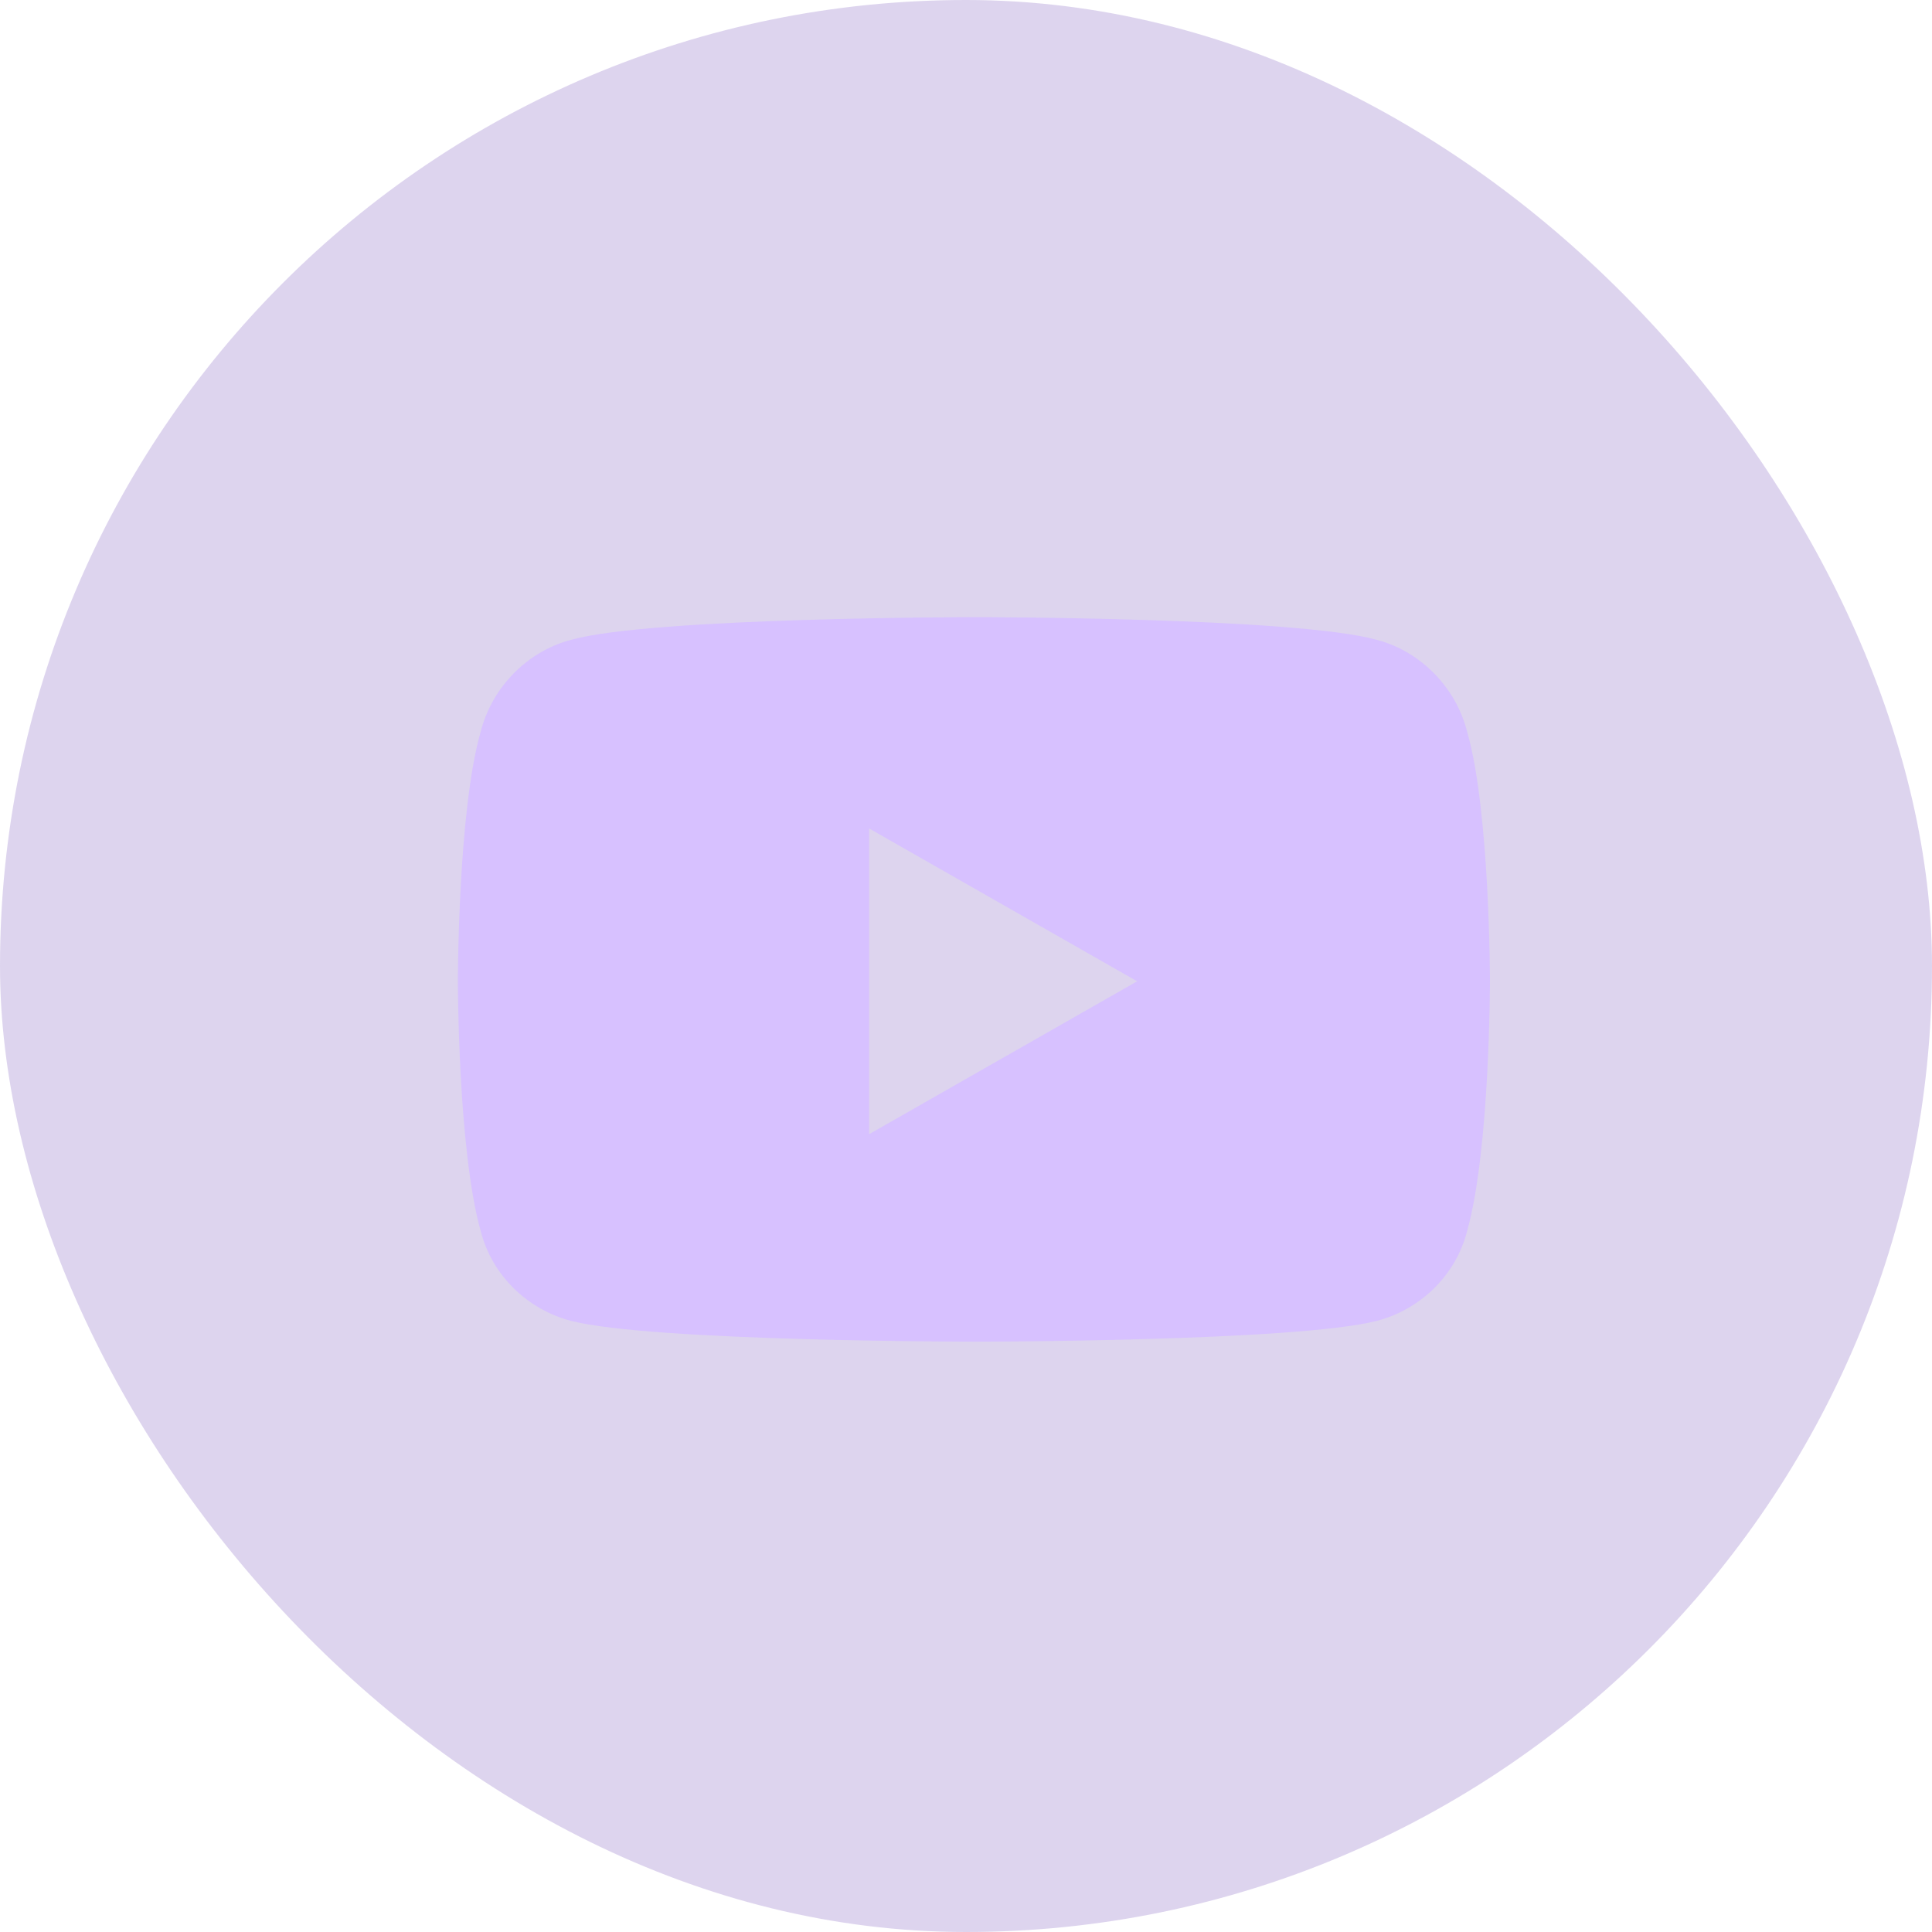
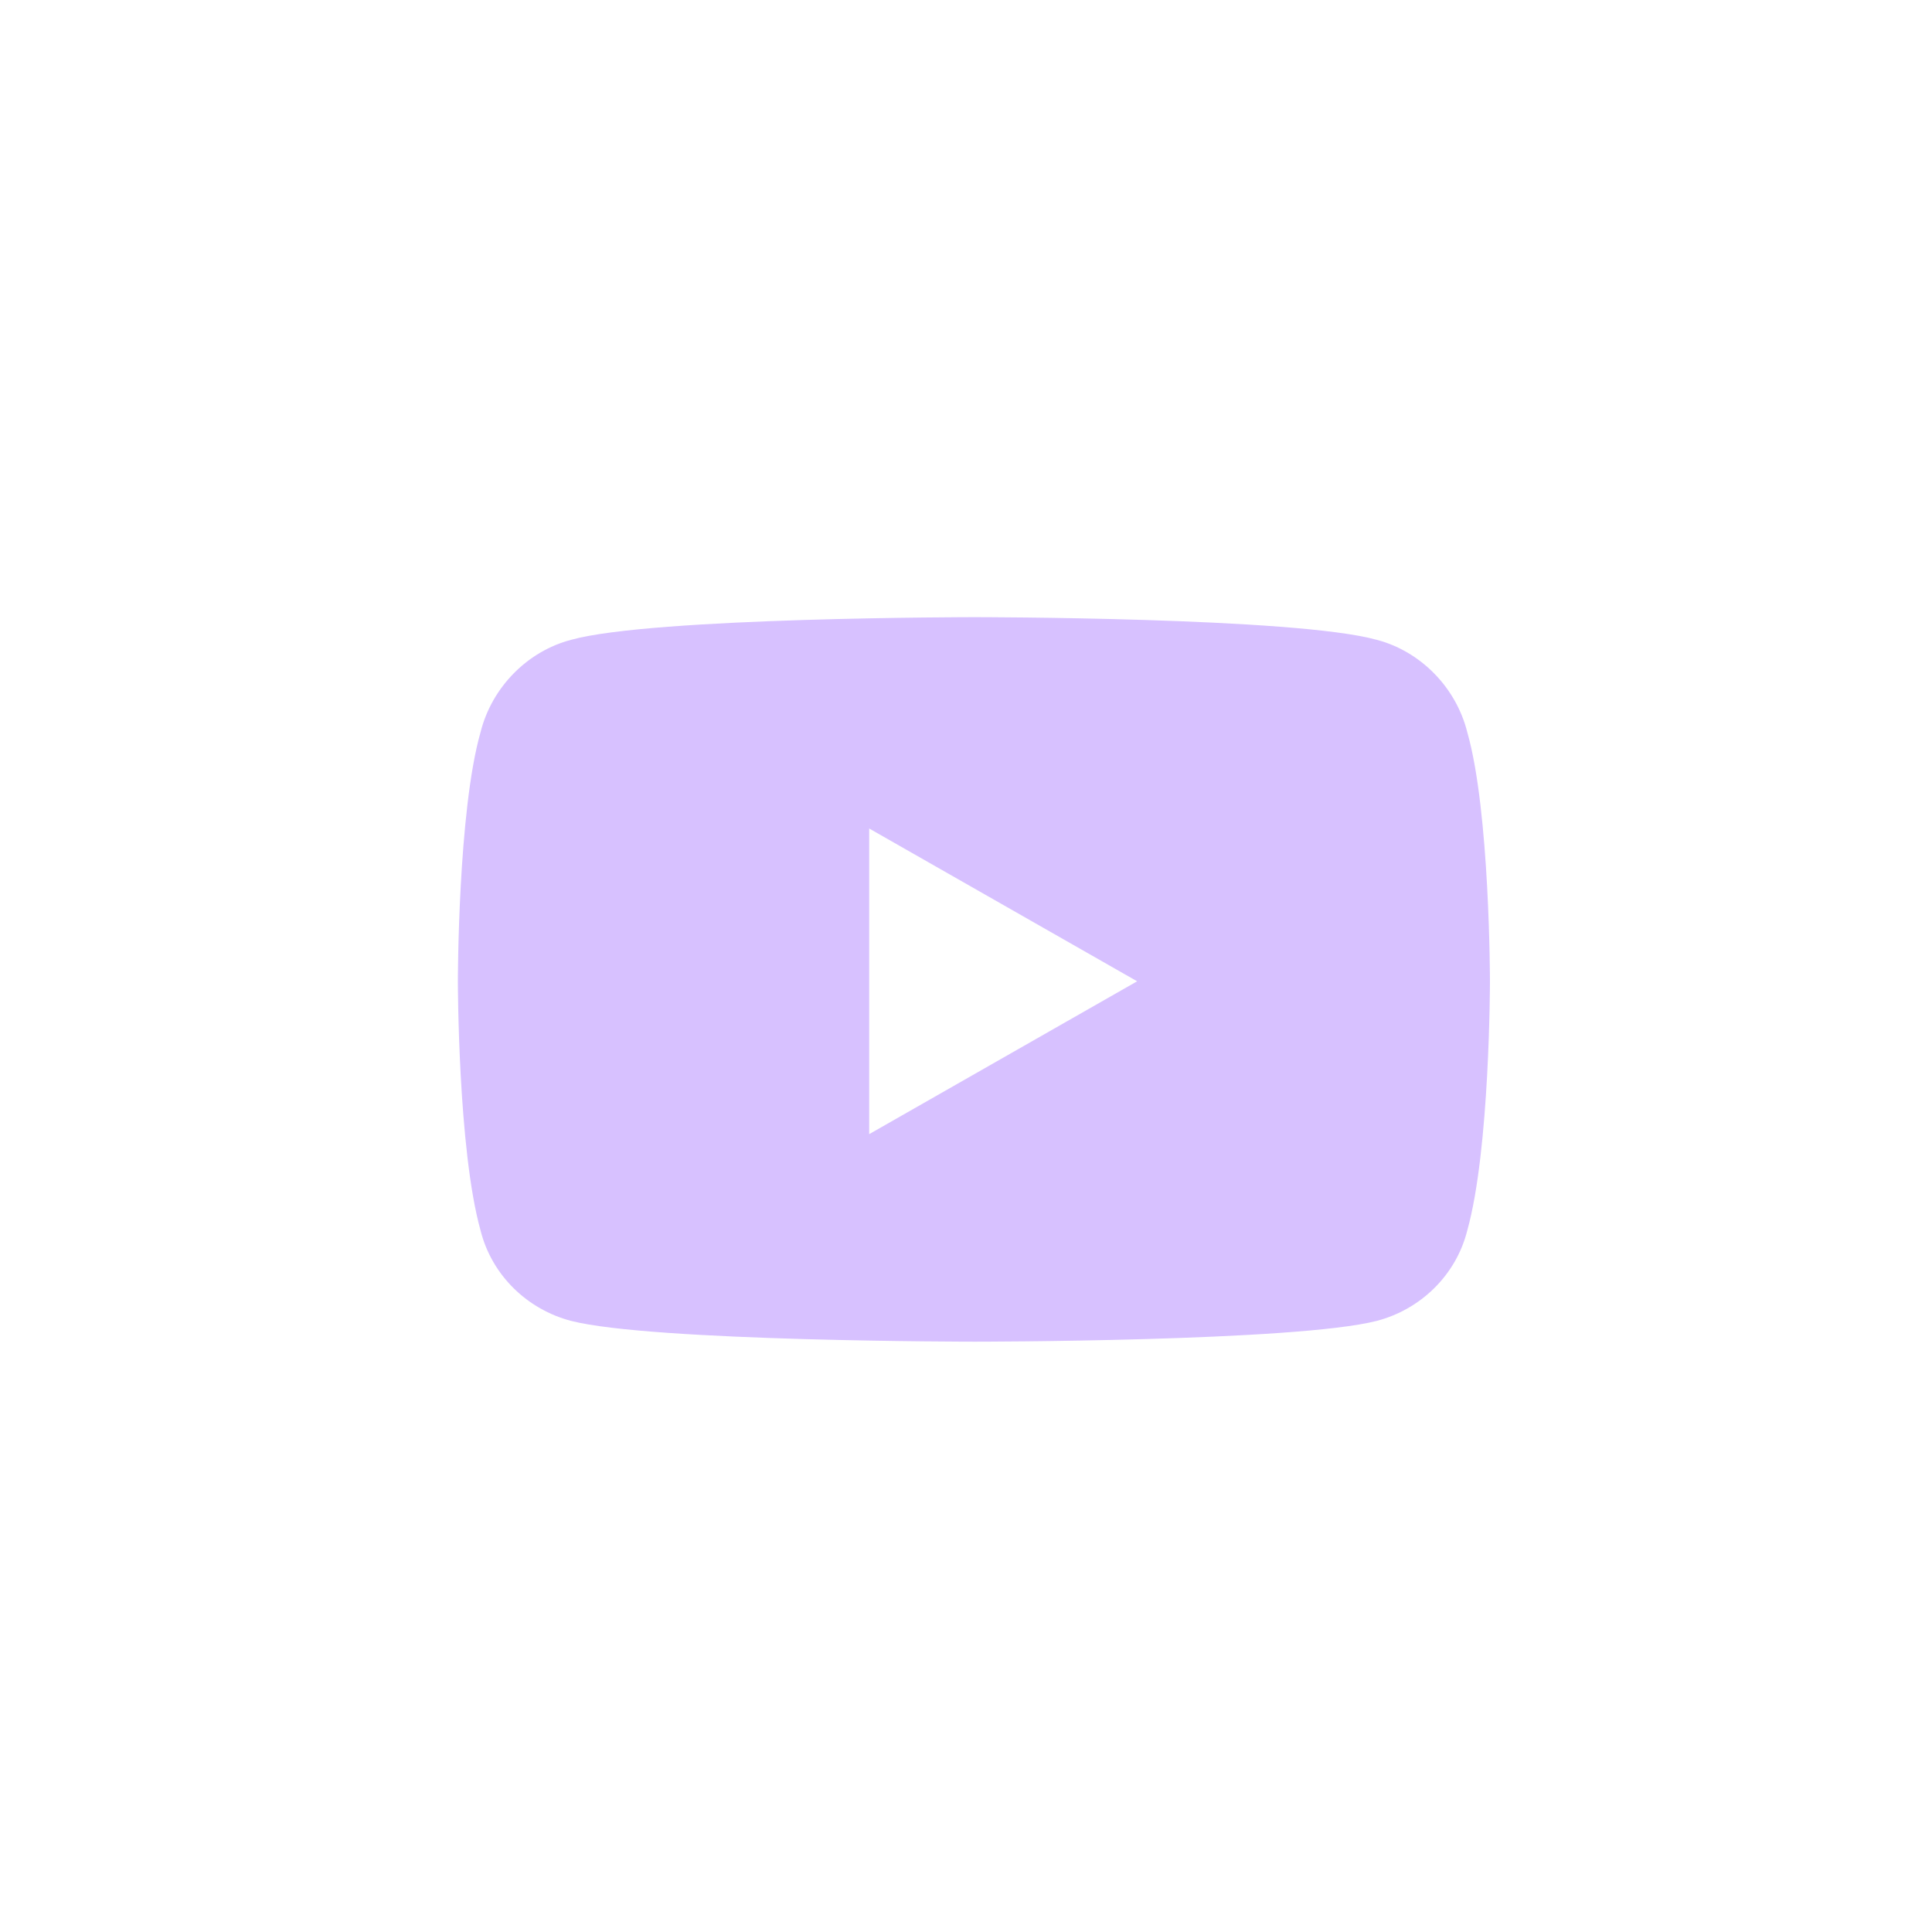
<svg xmlns="http://www.w3.org/2000/svg" width="36" height="36" viewBox="0 0 36 36" fill="none">
-   <rect width="36" height="36" rx="18" fill="#7954BE" fill-opacity="0.25" />
-   <path d="M27.341 13.645C27.763 15.121 27.763 18.285 27.763 18.285C27.763 18.285 27.763 21.414 27.341 22.926C27.13 23.77 26.462 24.402 25.653 24.613C24.142 25 18.165 25 18.165 25C18.165 25 12.153 25 10.642 24.613C9.833 24.402 9.165 23.77 8.954 22.926C8.532 21.414 8.532 18.285 8.532 18.285C8.532 18.285 8.532 15.121 8.954 13.645C9.165 12.801 9.833 12.133 10.642 11.922C12.153 11.5 18.165 11.5 18.165 11.5C18.165 11.5 24.142 11.5 25.653 11.922C26.462 12.133 27.13 12.801 27.341 13.645ZM16.196 21.133L21.189 18.285L16.196 15.438V21.133Z" fill="#D7C1FF" />
+   <path d="M27.341 13.645C27.763 15.121 27.763 18.285 27.763 18.285C27.763 18.285 27.763 21.414 27.341 22.926C27.13 23.77 26.462 24.402 25.653 24.613C24.142 25 18.165 25 18.165 25C18.165 25 12.153 25 10.642 24.613C9.833 24.402 9.165 23.77 8.954 22.926C8.532 21.414 8.532 18.285 8.532 18.285C8.532 18.285 8.532 15.121 8.954 13.645C9.165 12.801 9.833 12.133 10.642 11.922C12.153 11.5 18.165 11.5 18.165 11.5C18.165 11.5 24.142 11.5 25.653 11.922C26.462 12.133 27.13 12.801 27.341 13.645ZM16.196 21.133L21.189 18.285L16.196 15.438V21.133" fill="#D7C1FF" />
</svg>